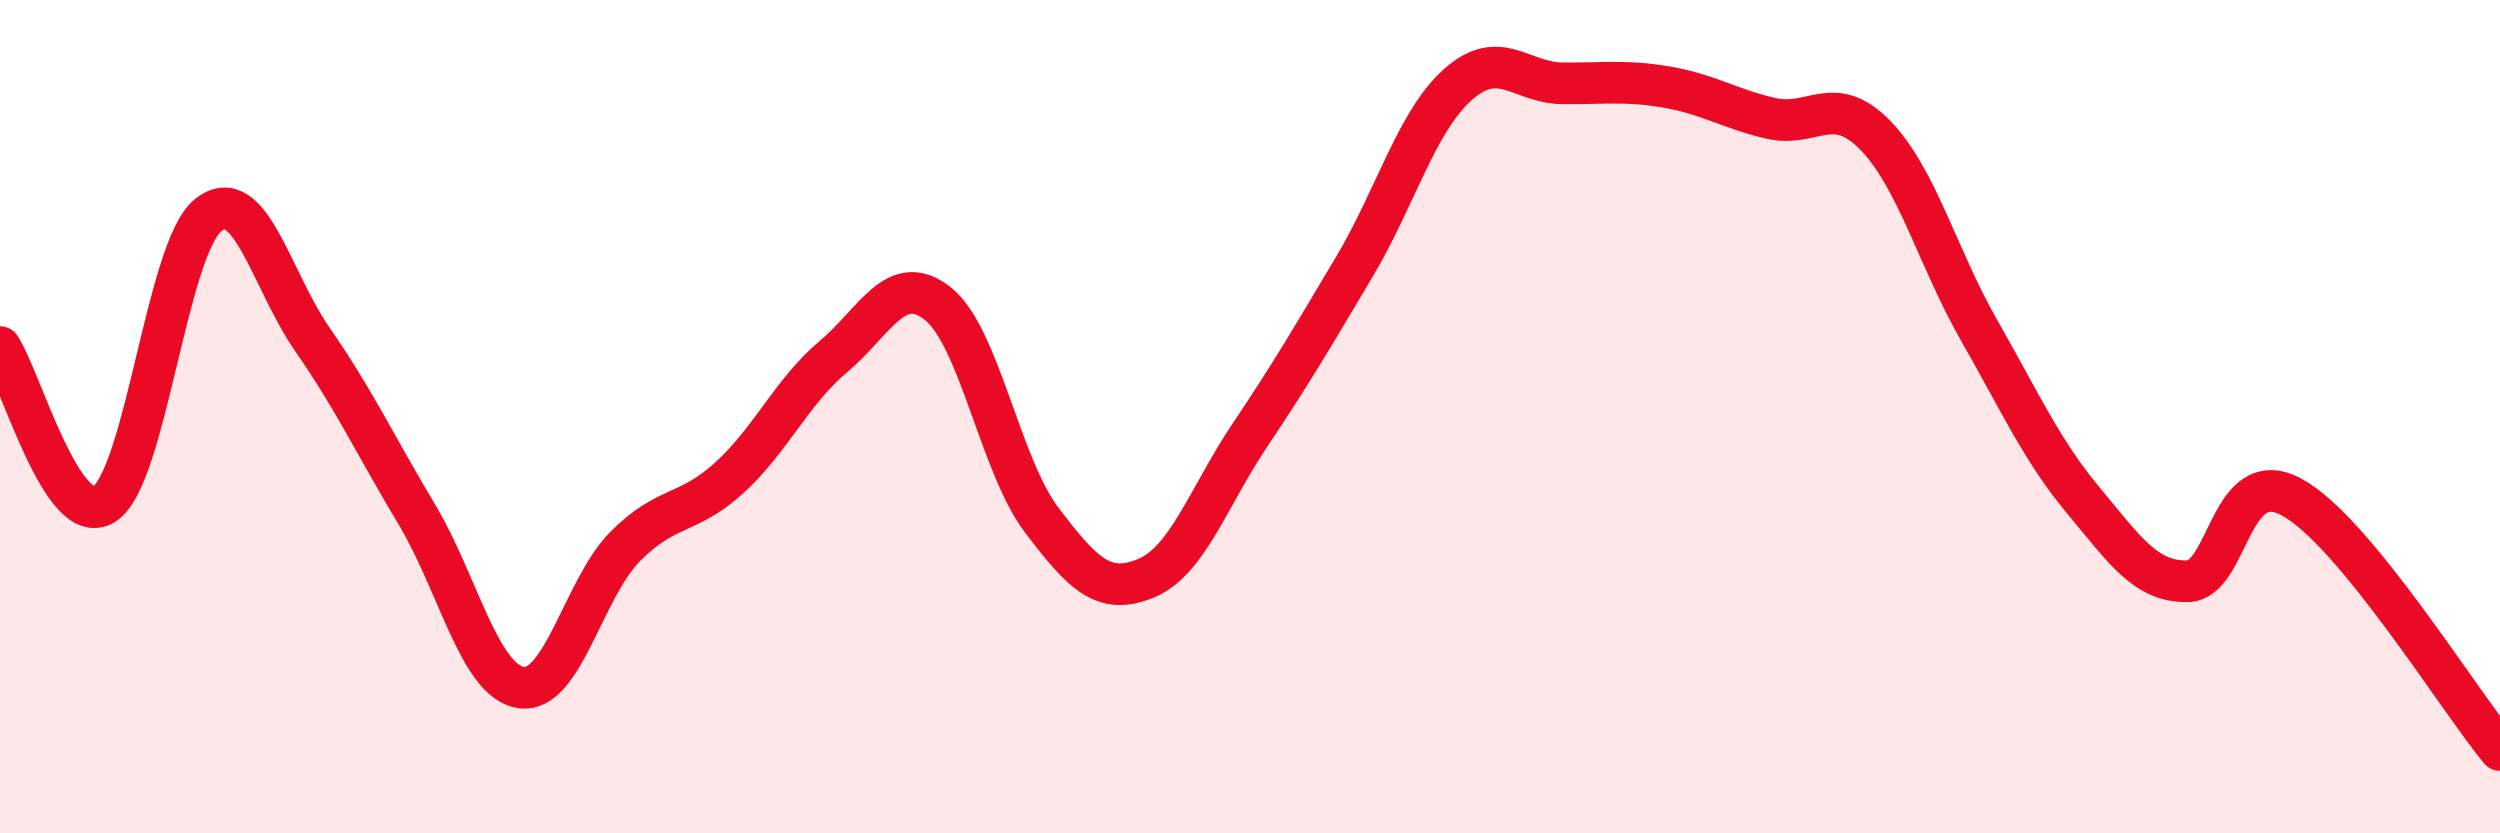
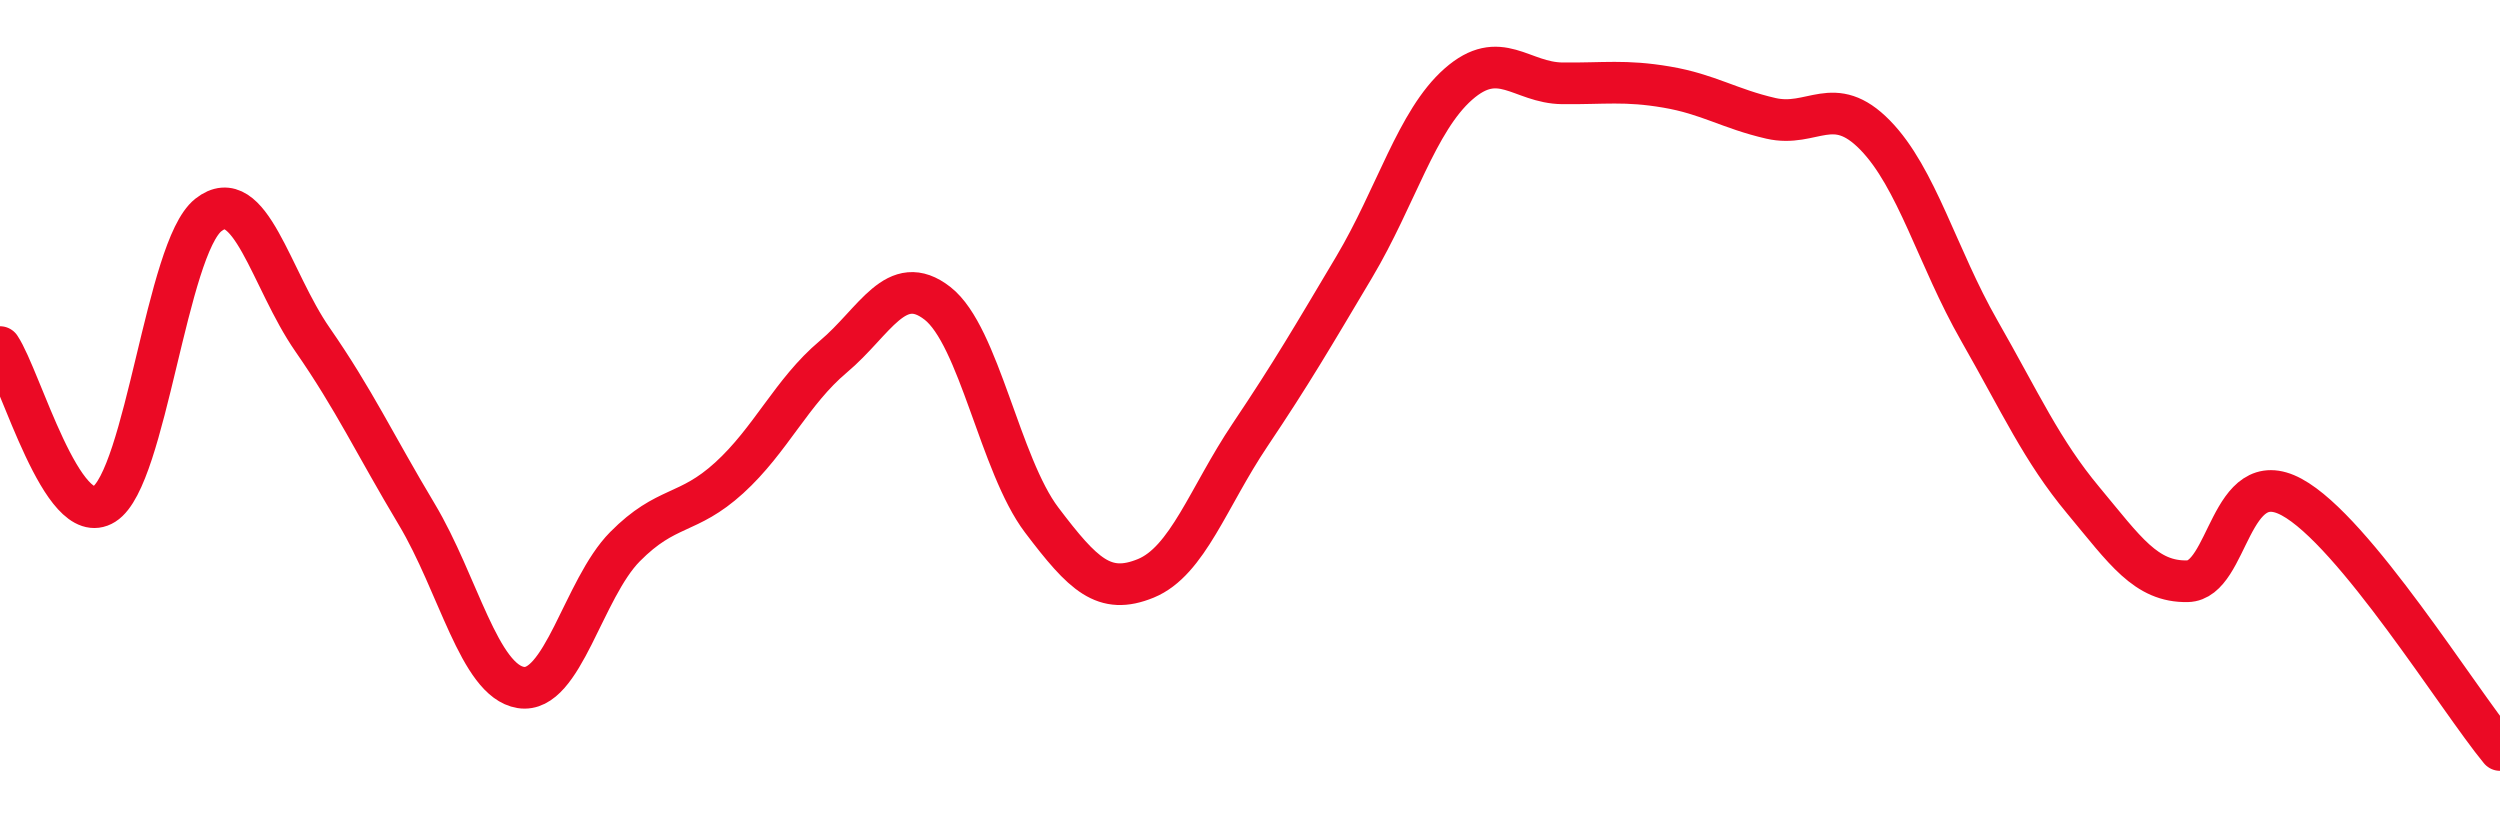
<svg xmlns="http://www.w3.org/2000/svg" width="60" height="20" viewBox="0 0 60 20">
-   <path d="M 0,8.33 C 0.5,9.08 1.5,12.73 2.5,12.1 C 3.5,11.47 4,5.95 5,5.16 C 6,4.37 6.5,6.71 7.5,8.15 C 8.5,9.59 9,10.67 10,12.34 C 11,14.01 11.5,16.34 12.5,16.5 C 13.5,16.66 14,14.13 15,13.12 C 16,12.11 16.5,12.38 17.5,11.47 C 18.5,10.56 19,9.4 20,8.56 C 21,7.72 21.5,6.5 22.5,7.28 C 23.5,8.06 24,11.16 25,12.48 C 26,13.8 26.5,14.29 27.5,13.88 C 28.5,13.47 29,11.93 30,10.44 C 31,8.95 31.5,8.09 32.5,6.41 C 33.5,4.73 34,2.9 35,2.02 C 36,1.14 36.5,1.99 37.5,2 C 38.5,2.01 39,1.92 40,2.09 C 41,2.26 41.5,2.61 42.5,2.84 C 43.5,3.07 44,2.22 45,3.24 C 46,4.26 46.5,6.18 47.5,7.93 C 48.5,9.68 49,10.81 50,12.01 C 51,13.21 51.5,13.97 52.5,13.95 C 53.5,13.93 53.5,11.12 55,11.93 C 56.5,12.74 59,16.79 60,18L60 20L0 20Z" fill="#EB0A25" opacity="0.1" stroke-linecap="round" stroke-linejoin="round" />
  <path d="M 0,8.33 C 0.5,9.08 1.5,12.73 2.5,12.1 C 3.5,11.47 4,5.95 5,5.16 C 6,4.37 6.5,6.71 7.5,8.15 C 8.5,9.59 9,10.67 10,12.34 C 11,14.01 11.5,16.34 12.5,16.5 C 13.5,16.66 14,14.13 15,13.12 C 16,12.11 16.5,12.38 17.5,11.47 C 18.5,10.56 19,9.4 20,8.56 C 21,7.72 21.5,6.5 22.5,7.28 C 23.5,8.06 24,11.16 25,12.48 C 26,13.8 26.5,14.29 27.5,13.88 C 28.5,13.47 29,11.93 30,10.44 C 31,8.95 31.5,8.09 32.5,6.41 C 33.5,4.73 34,2.9 35,2.02 C 36,1.14 36.5,1.99 37.5,2 C 38.5,2.01 39,1.92 40,2.09 C 41,2.26 41.5,2.61 42.5,2.84 C 43.5,3.07 44,2.22 45,3.24 C 46,4.26 46.5,6.18 47.5,7.93 C 48.5,9.68 49,10.81 50,12.01 C 51,13.21 51.5,13.97 52.5,13.95 C 53.5,13.93 53.5,11.12 55,11.93 C 56.5,12.74 59,16.79 60,18" stroke="#EB0A25" stroke-width="1" fill="none" stroke-linecap="round" stroke-linejoin="round" />
</svg>